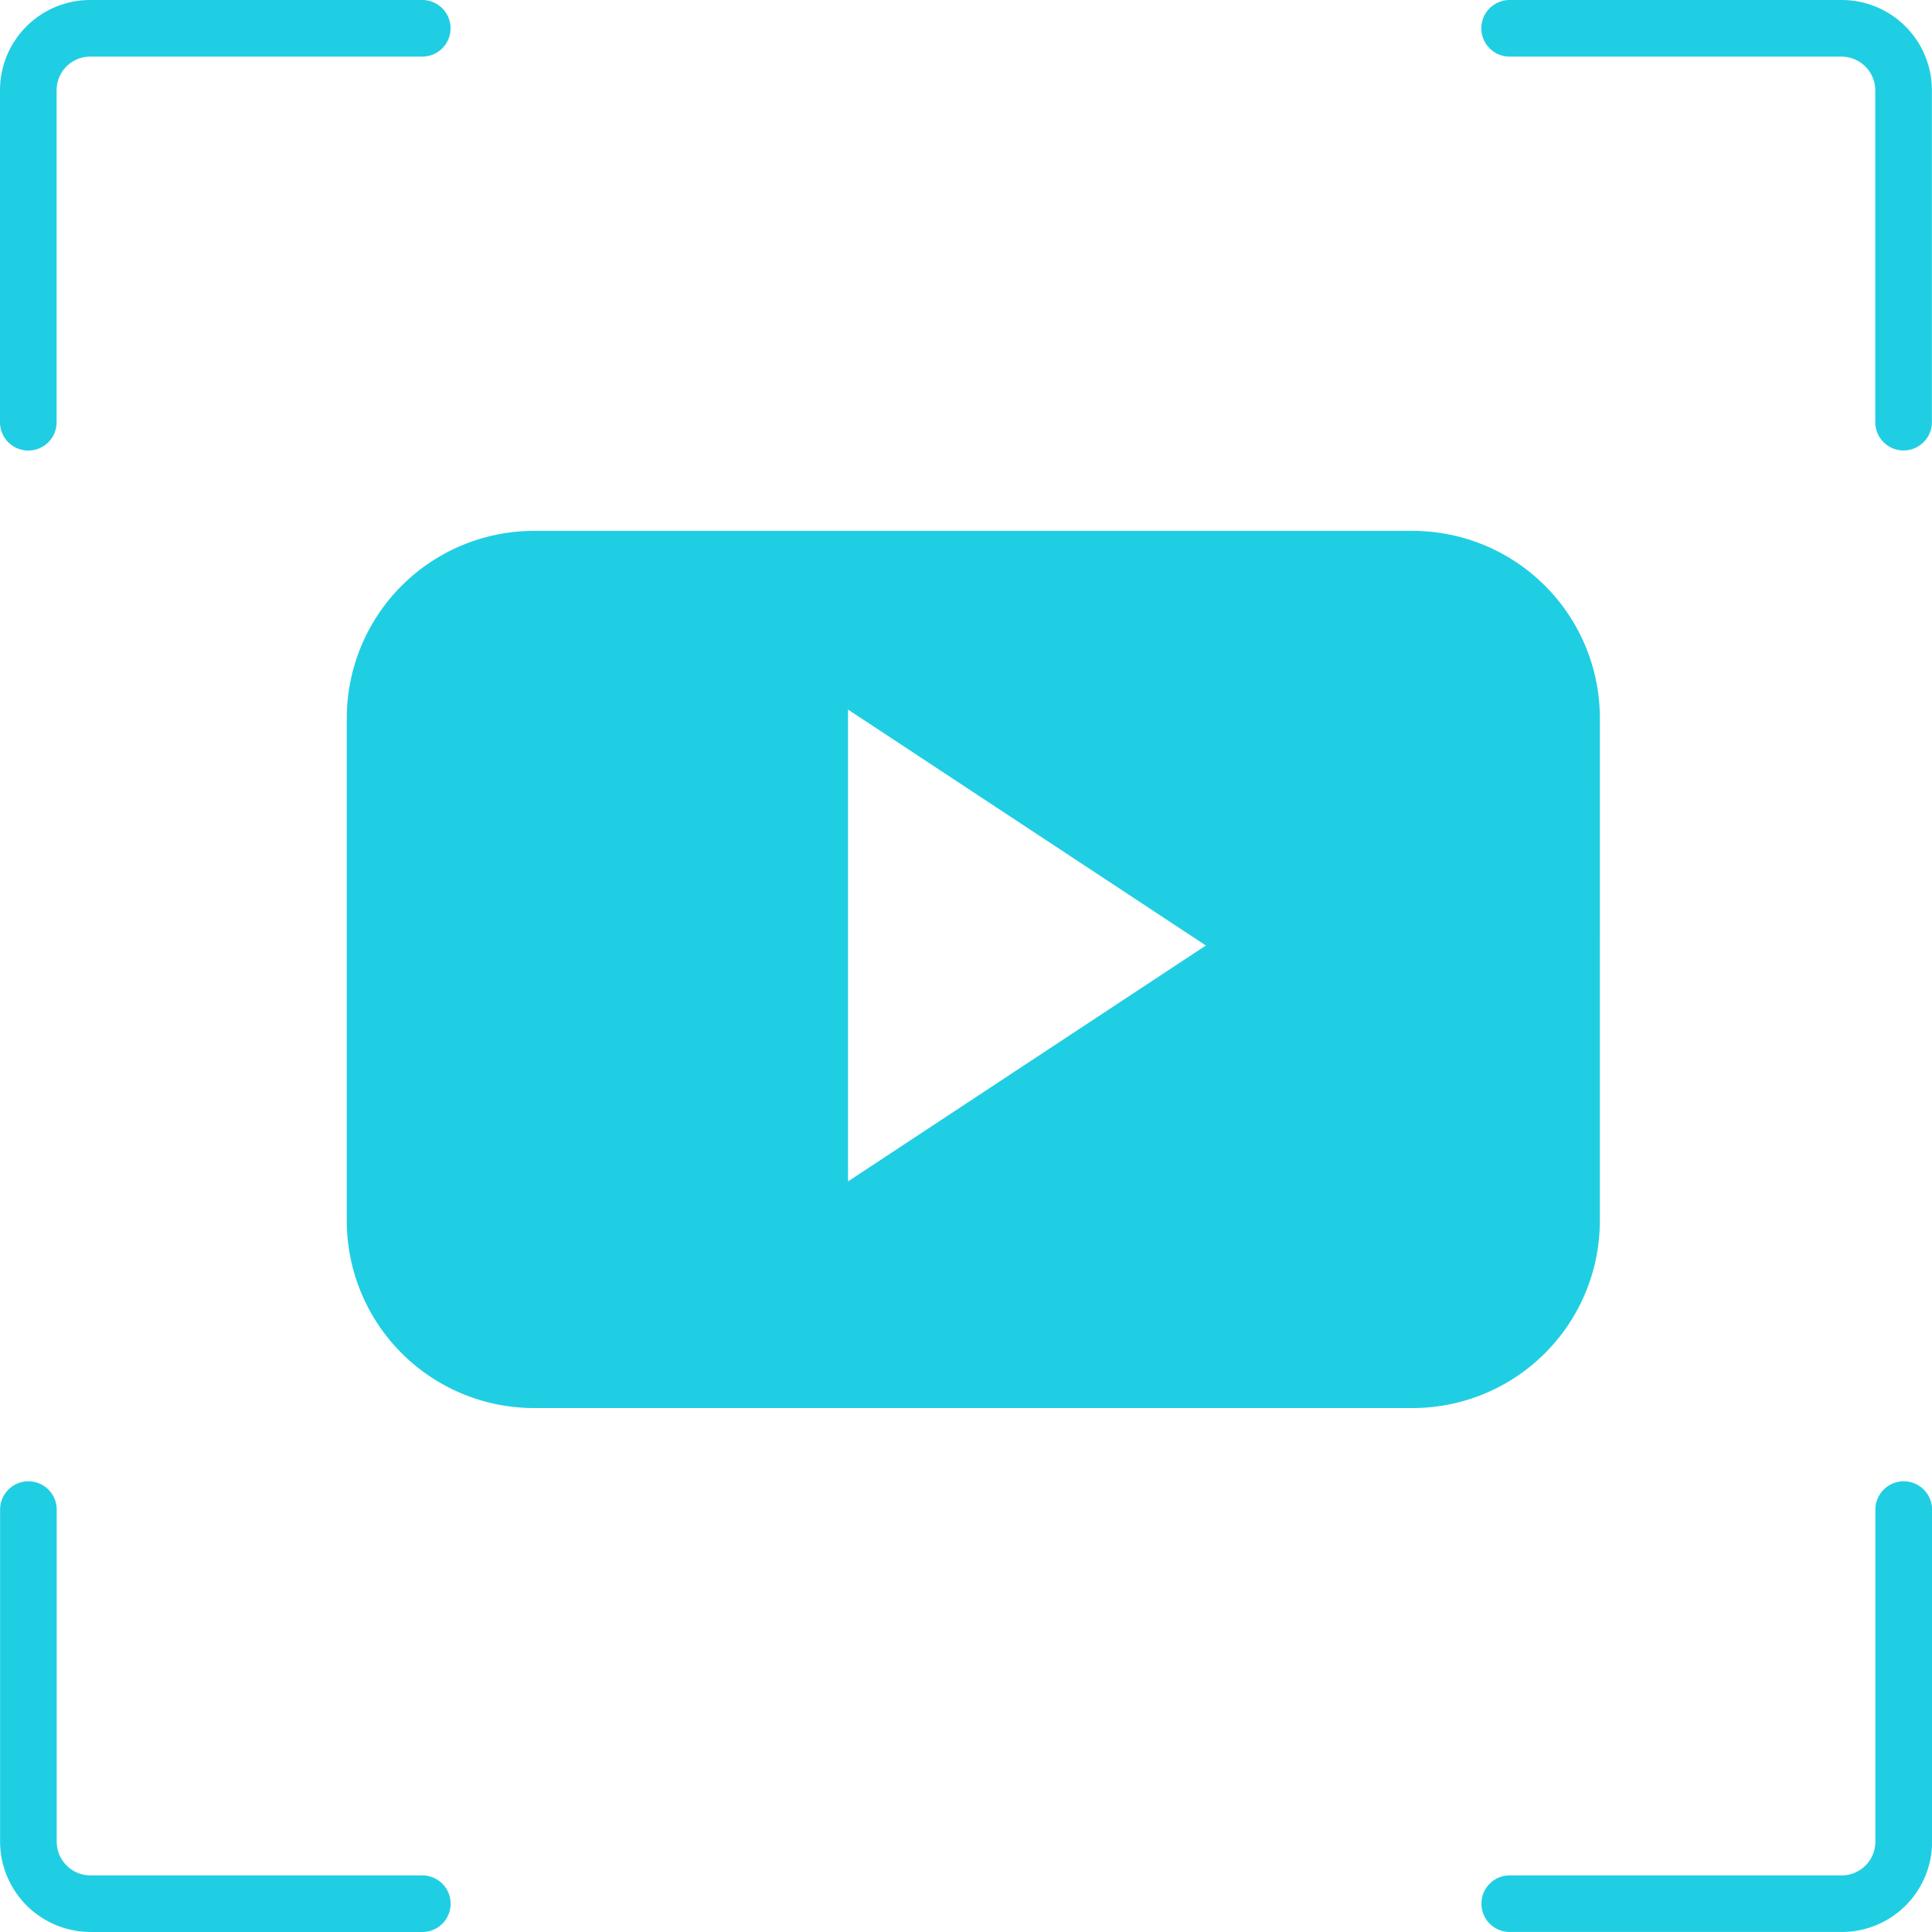
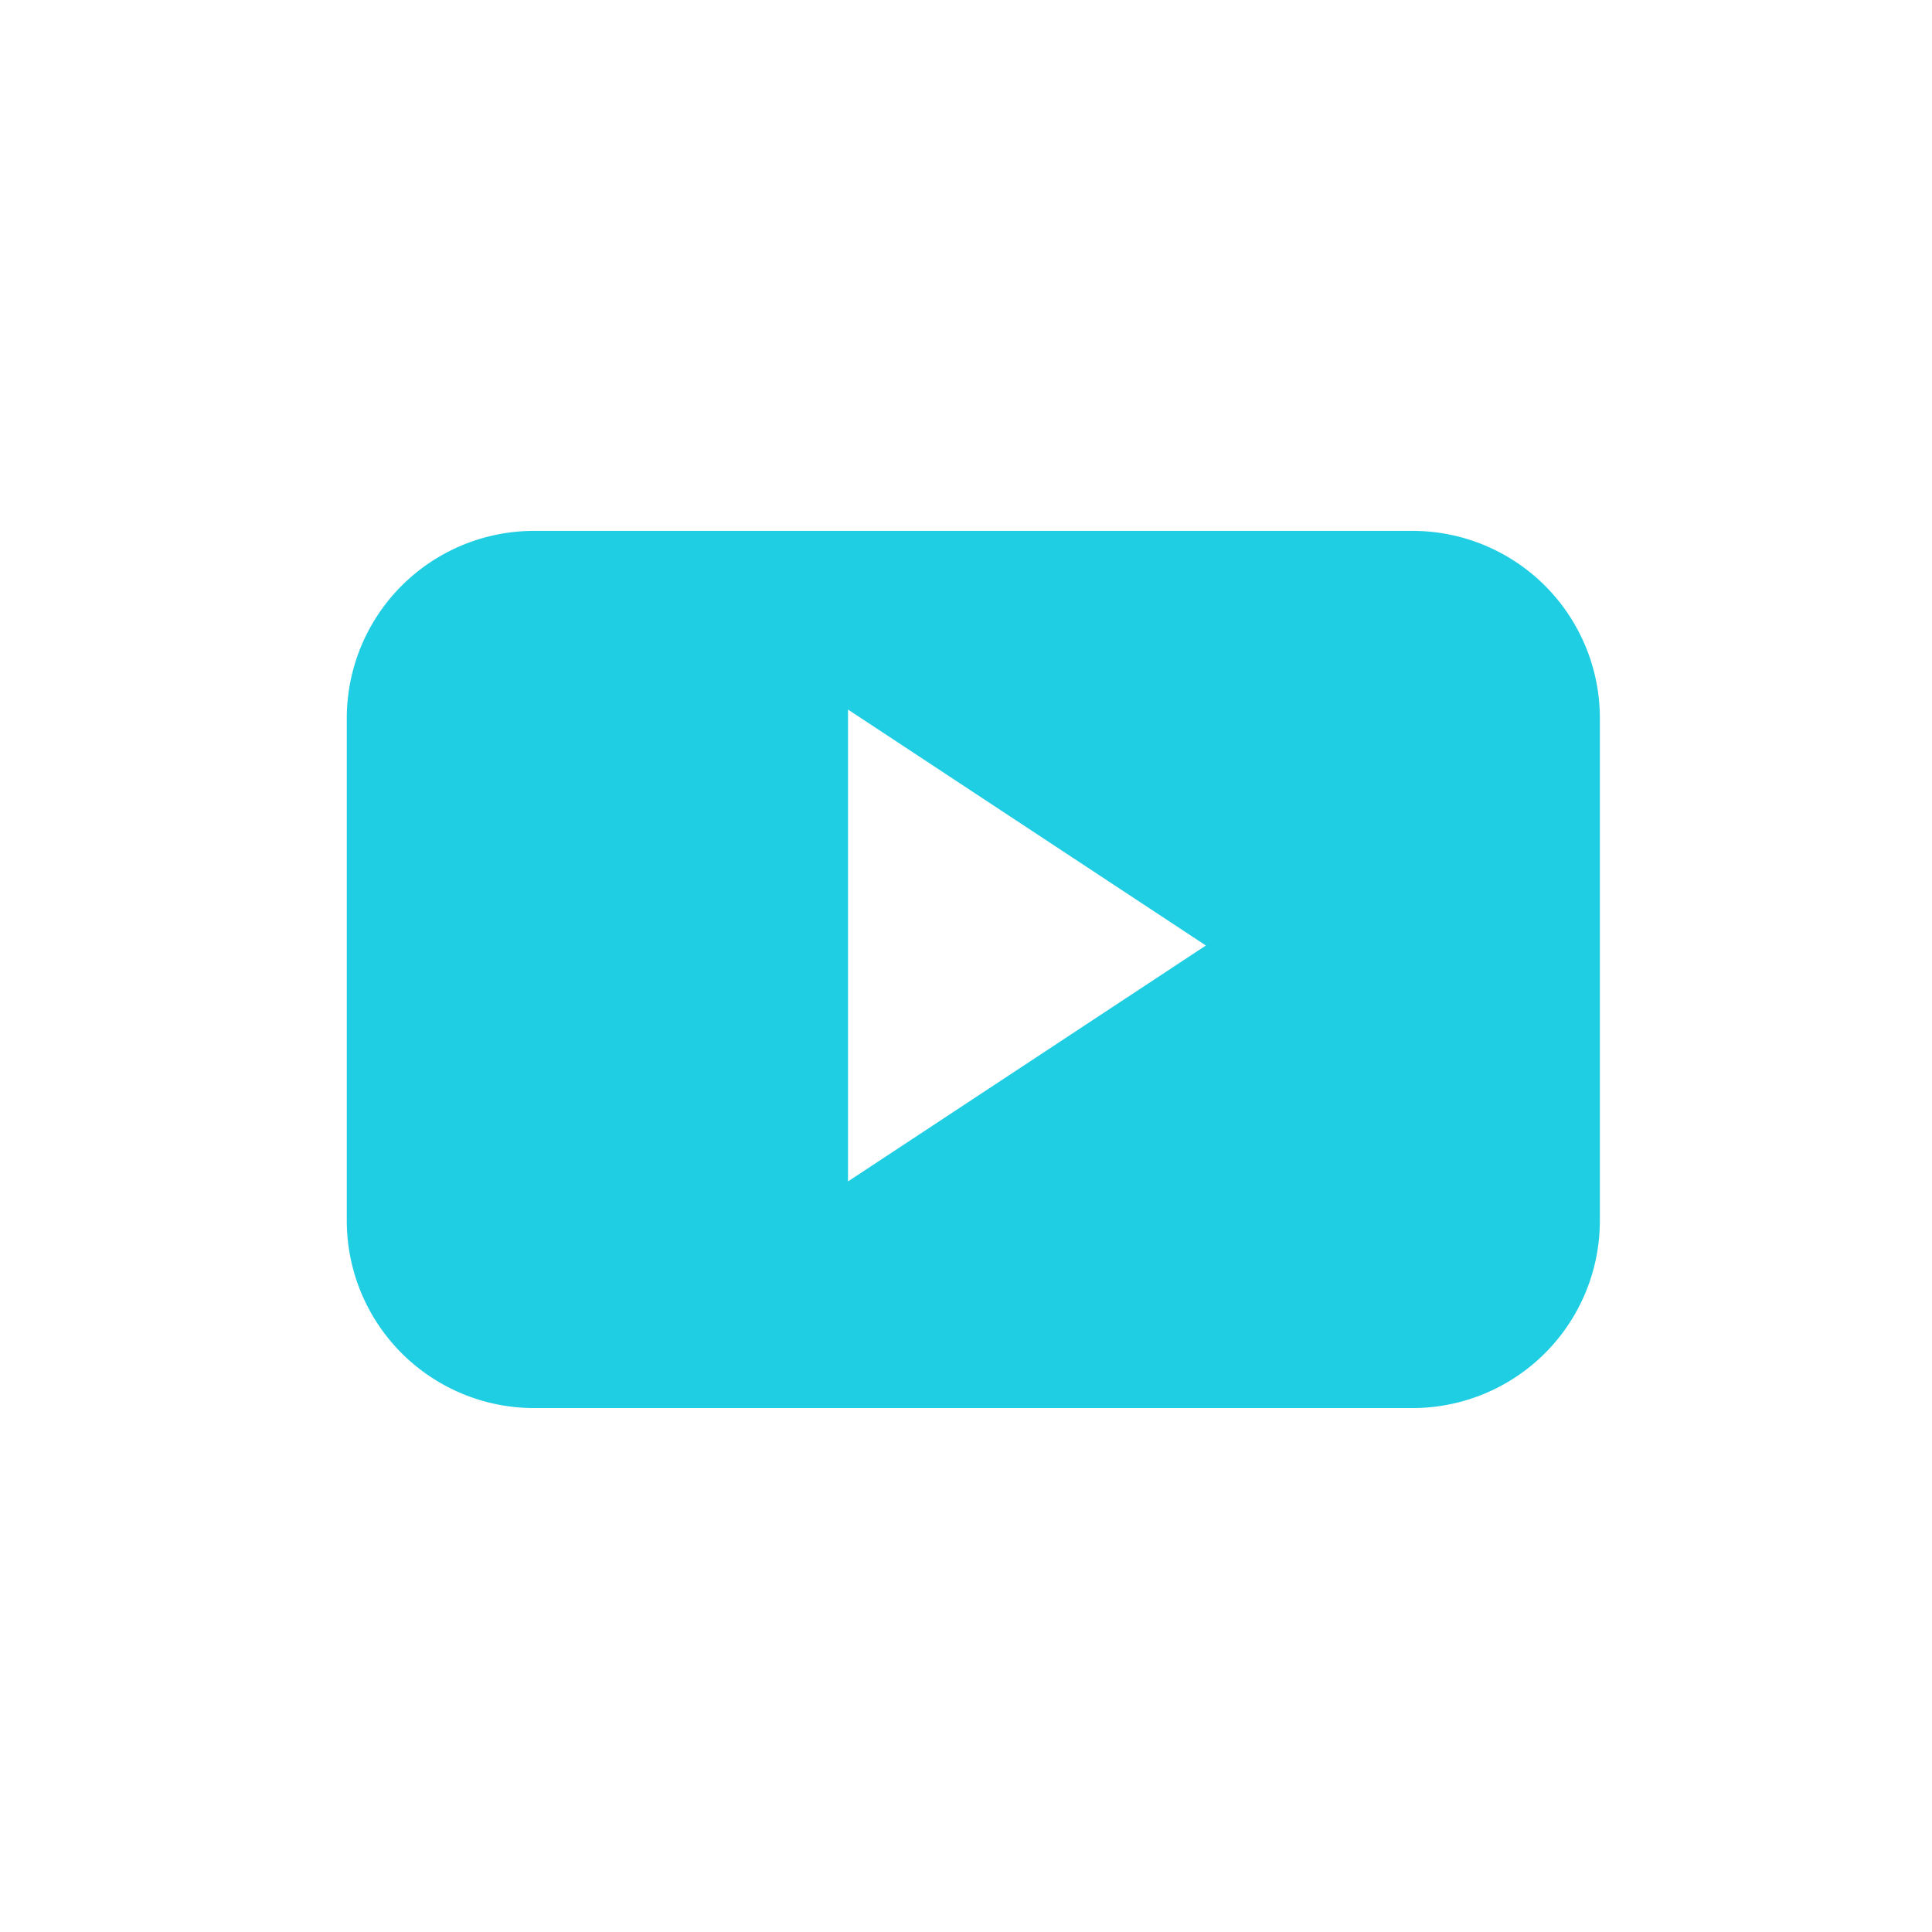
<svg xmlns="http://www.w3.org/2000/svg" width="86.319" height="86.317" viewBox="0 0 86.319 86.317">
  <g transform="translate(-1470 -1484.325)">
    <g transform="translate(1470 1484.325)">
-       <path d="M-568.024,1495.544a1.265,1.265,0,0,0,1.265-1.265v-14.835a1.5,1.5,0,0,1,1.5-1.5h14.837a1.264,1.264,0,0,0,1.263-1.265,1.264,1.264,0,0,0-1.263-1.265H-565.26a4.03,4.03,0,0,0-4.029,4.03v14.835A1.265,1.265,0,0,0-568.024,1495.544Z" transform="translate(569.289 -1475.414)" fill="#20cee3" />
-       <path d="M-512.529,1475.414h-14.842a1.264,1.264,0,0,0-1.263,1.265,1.264,1.264,0,0,0,1.263,1.265h14.837a1.509,1.509,0,0,1,1.5,1.5v14.831a1.265,1.265,0,0,0,1.265,1.265,1.265,1.265,0,0,0,1.265-1.265v-14.835A4.03,4.03,0,0,0-512.529,1475.414Z" transform="translate(594.818 -1475.414)" fill="#20cee3" />
-       <path d="M-550.423,1533.675h-14.832a1.509,1.509,0,0,1-1.5-1.506v-14.836a1.265,1.265,0,0,0-1.265-1.265,1.265,1.265,0,0,0-1.265,1.265v14.836a4.047,4.047,0,0,0,4.034,4.034h14.832a1.262,1.262,0,0,0,1.263-1.263,1.264,1.264,0,0,0-1.263-1.265Z" transform="translate(569.289 -1449.885)" fill="#20cee3" />
-       <path d="M-509.764,1516.068a1.265,1.265,0,0,0-1.265,1.265v14.836a1.506,1.506,0,0,1-1.5,1.506h-14.837a1.262,1.262,0,0,0-1.263,1.263,1.263,1.263,0,0,0,1.263,1.265h14.837a4.034,4.034,0,0,0,4.034-4.034v-14.836a1.265,1.265,0,0,0-1.265-1.265Z" transform="translate(594.818 -1449.885)" fill="#20cee3" />
-     </g>
+       </g>
    <g transform="translate(1485.494 1508.044)">
      <path d="M1041.959,535.989a8.37,8.37,0,0,0-8.368-8.372H994.339a8.369,8.369,0,0,0-8.366,8.372v22.445a8.369,8.369,0,0,0,8.366,8.374h39.251a8.37,8.37,0,0,0,8.368-8.374Zm-33.592,20.693V535.6l15.989,10.542Z" transform="translate(-985.973 -527.617)" fill="#20cee3" />
    </g>
  </g>
</svg>